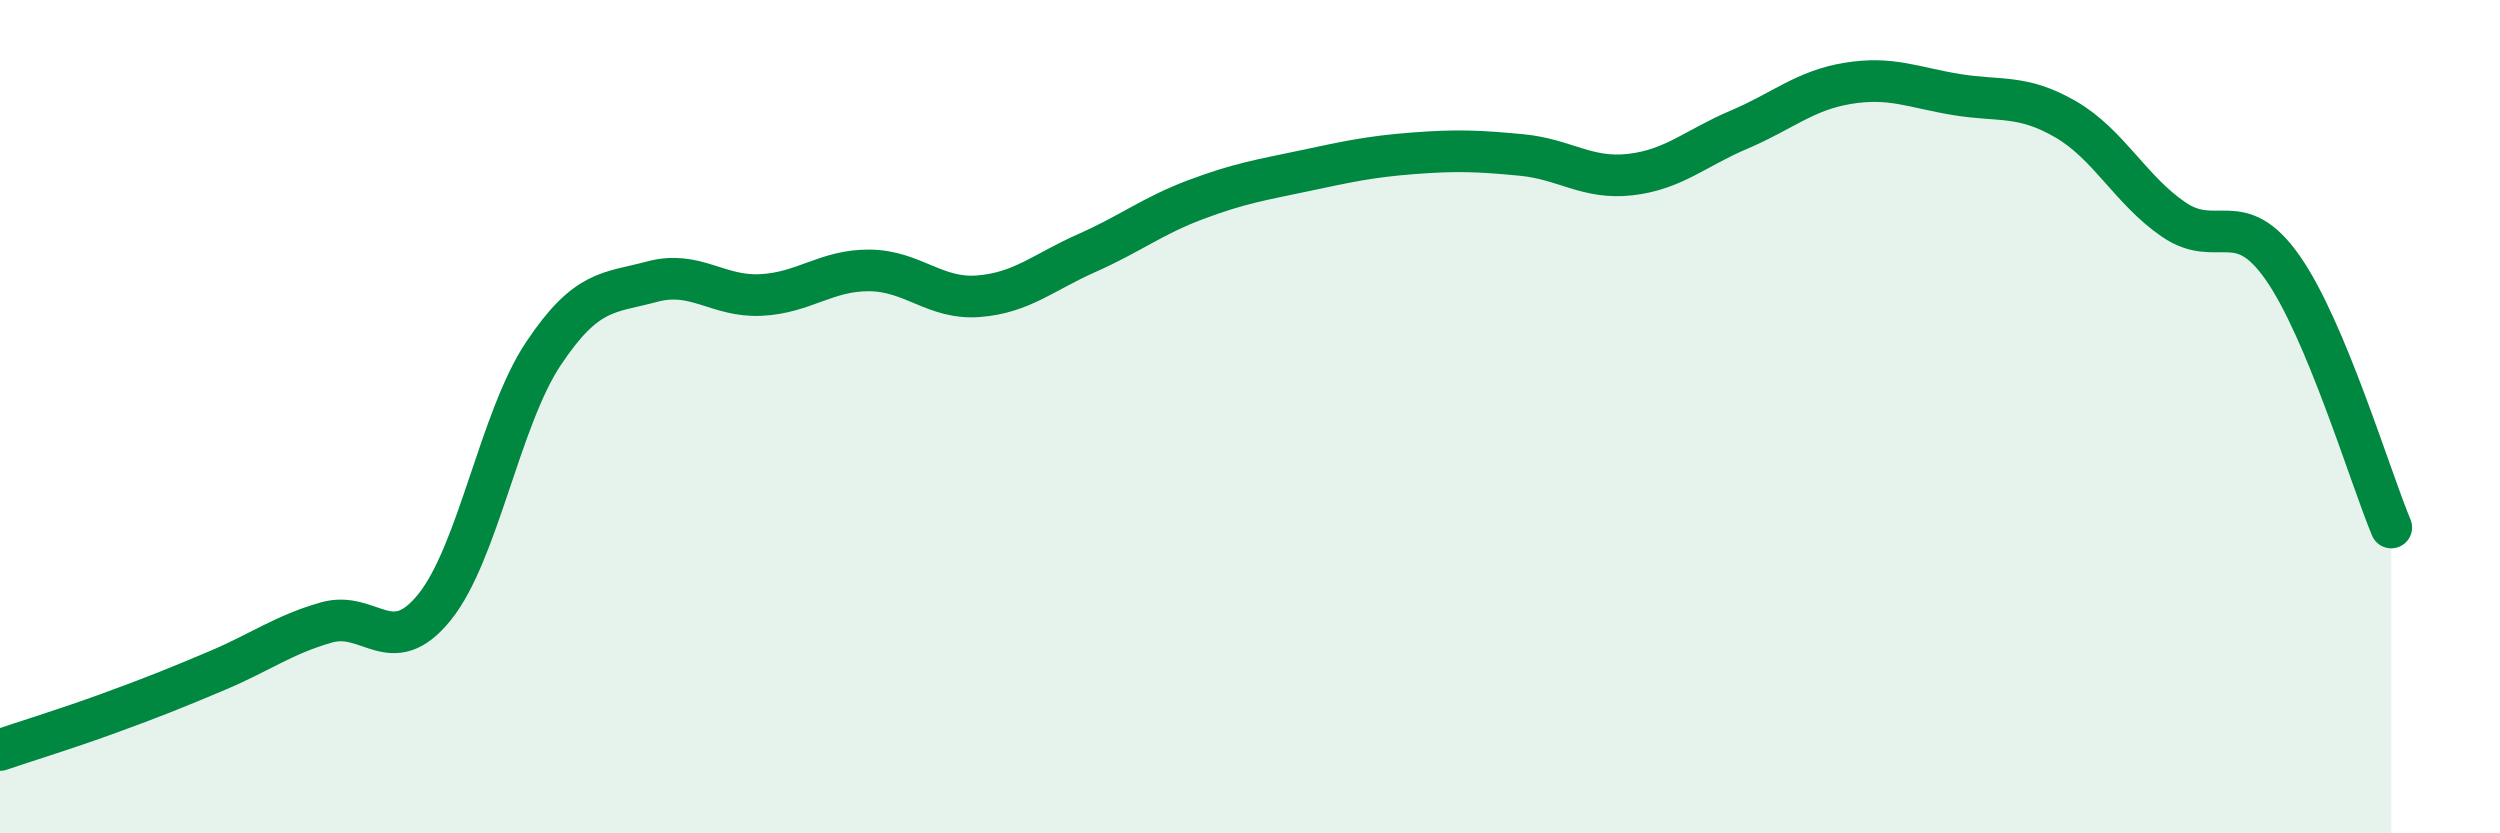
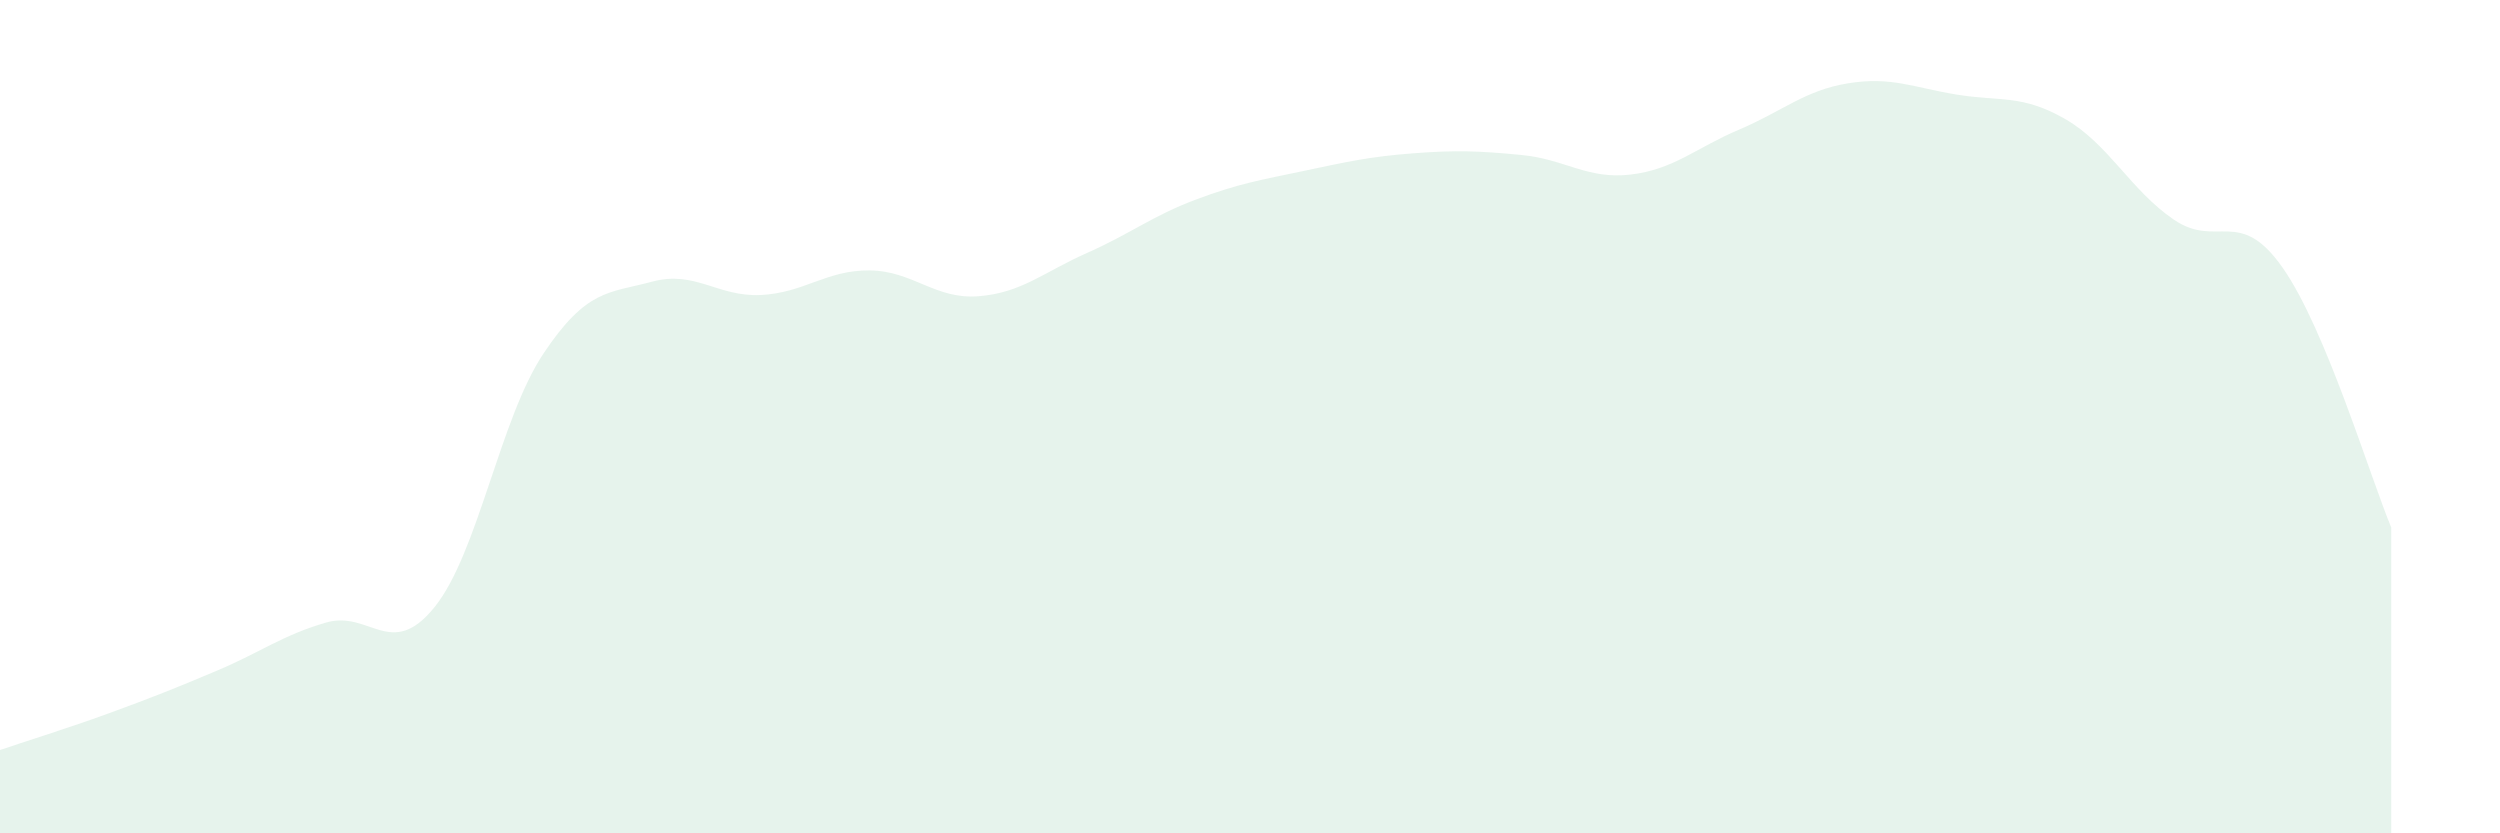
<svg xmlns="http://www.w3.org/2000/svg" width="60" height="20" viewBox="0 0 60 20">
  <path d="M 0,18 C 0.52,17.82 1.57,17.5 2.61,17.12 C 3.65,16.74 4.18,16.53 5.22,16.09 C 6.26,15.65 6.79,15.24 7.83,14.94 C 8.87,14.64 9.39,15.86 10.43,14.57 C 11.47,13.28 12,10.05 13.04,8.49 C 14.08,6.93 14.61,7.04 15.65,6.76 C 16.69,6.48 17.22,7.13 18.26,7.08 C 19.3,7.03 19.83,6.48 20.87,6.49 C 21.91,6.5 22.44,7.19 23.48,7.11 C 24.52,7.03 25.05,6.53 26.09,6.07 C 27.13,5.61 27.66,5.18 28.7,4.79 C 29.74,4.4 30.26,4.32 31.3,4.1 C 32.34,3.88 32.87,3.76 33.91,3.68 C 34.95,3.6 35.48,3.62 36.52,3.72 C 37.56,3.82 38.09,4.31 39.13,4.19 C 40.17,4.07 40.7,3.55 41.74,3.11 C 42.78,2.67 43.31,2.17 44.35,2 C 45.39,1.83 45.92,2.1 46.96,2.27 C 48,2.44 48.53,2.26 49.57,2.86 C 50.61,3.46 51.13,4.56 52.17,5.27 C 53.21,5.98 53.74,4.94 54.78,6.42 C 55.82,7.9 56.87,11.41 57.39,12.66L57.39 20L0 20Z" fill="#008740" opacity="0.1" stroke-linecap="round" stroke-linejoin="round" />
-   <path d="M 0,18 C 0.52,17.82 1.57,17.5 2.61,17.12 C 3.65,16.74 4.18,16.53 5.22,16.09 C 6.26,15.65 6.79,15.24 7.83,14.94 C 8.87,14.64 9.39,15.86 10.43,14.57 C 11.47,13.28 12,10.05 13.04,8.49 C 14.08,6.93 14.61,7.04 15.65,6.76 C 16.69,6.48 17.22,7.13 18.26,7.08 C 19.3,7.03 19.83,6.48 20.87,6.49 C 21.91,6.5 22.44,7.19 23.48,7.11 C 24.52,7.03 25.05,6.53 26.09,6.07 C 27.13,5.61 27.66,5.18 28.7,4.79 C 29.74,4.4 30.26,4.32 31.3,4.1 C 32.34,3.88 32.87,3.76 33.91,3.68 C 34.95,3.6 35.48,3.62 36.52,3.72 C 37.56,3.82 38.09,4.31 39.13,4.19 C 40.17,4.07 40.7,3.55 41.74,3.11 C 42.78,2.67 43.31,2.17 44.35,2 C 45.39,1.83 45.92,2.1 46.96,2.27 C 48,2.44 48.53,2.26 49.57,2.86 C 50.61,3.46 51.13,4.56 52.17,5.27 C 53.21,5.98 53.74,4.94 54.78,6.42 C 55.82,7.9 56.87,11.41 57.39,12.66" stroke="#008740" stroke-width="1" fill="none" stroke-linecap="round" stroke-linejoin="round" />
</svg>